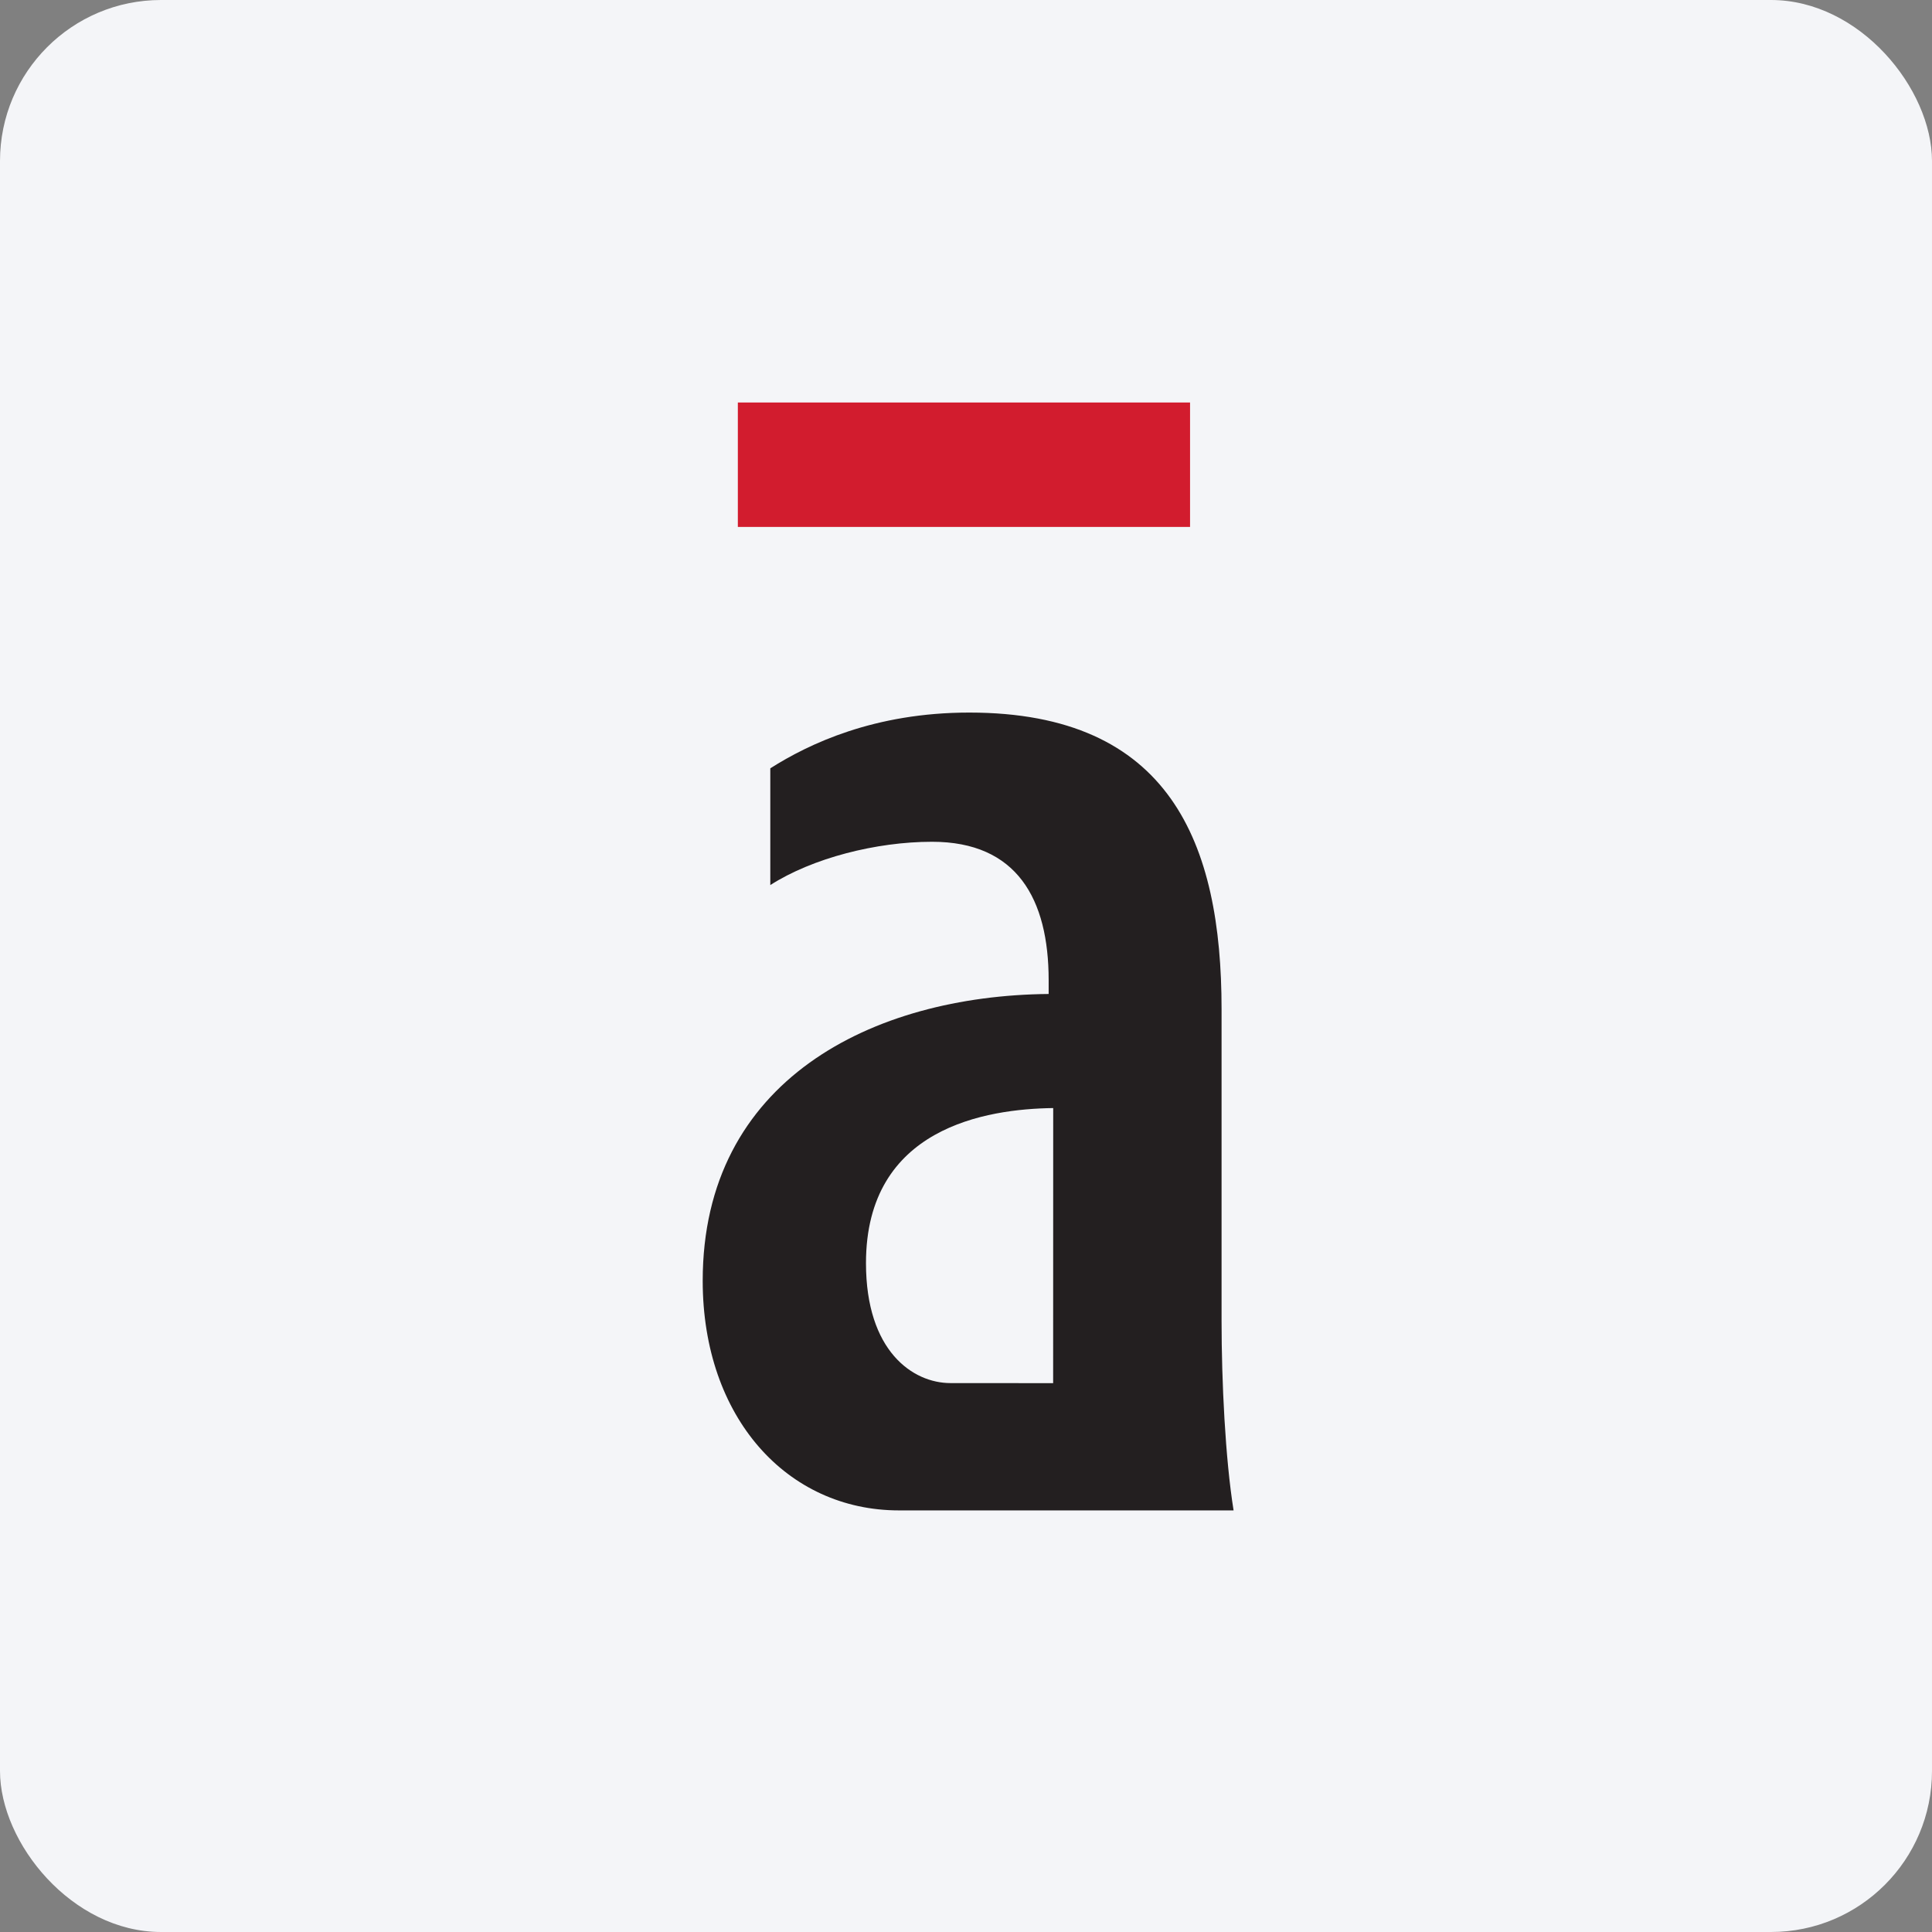
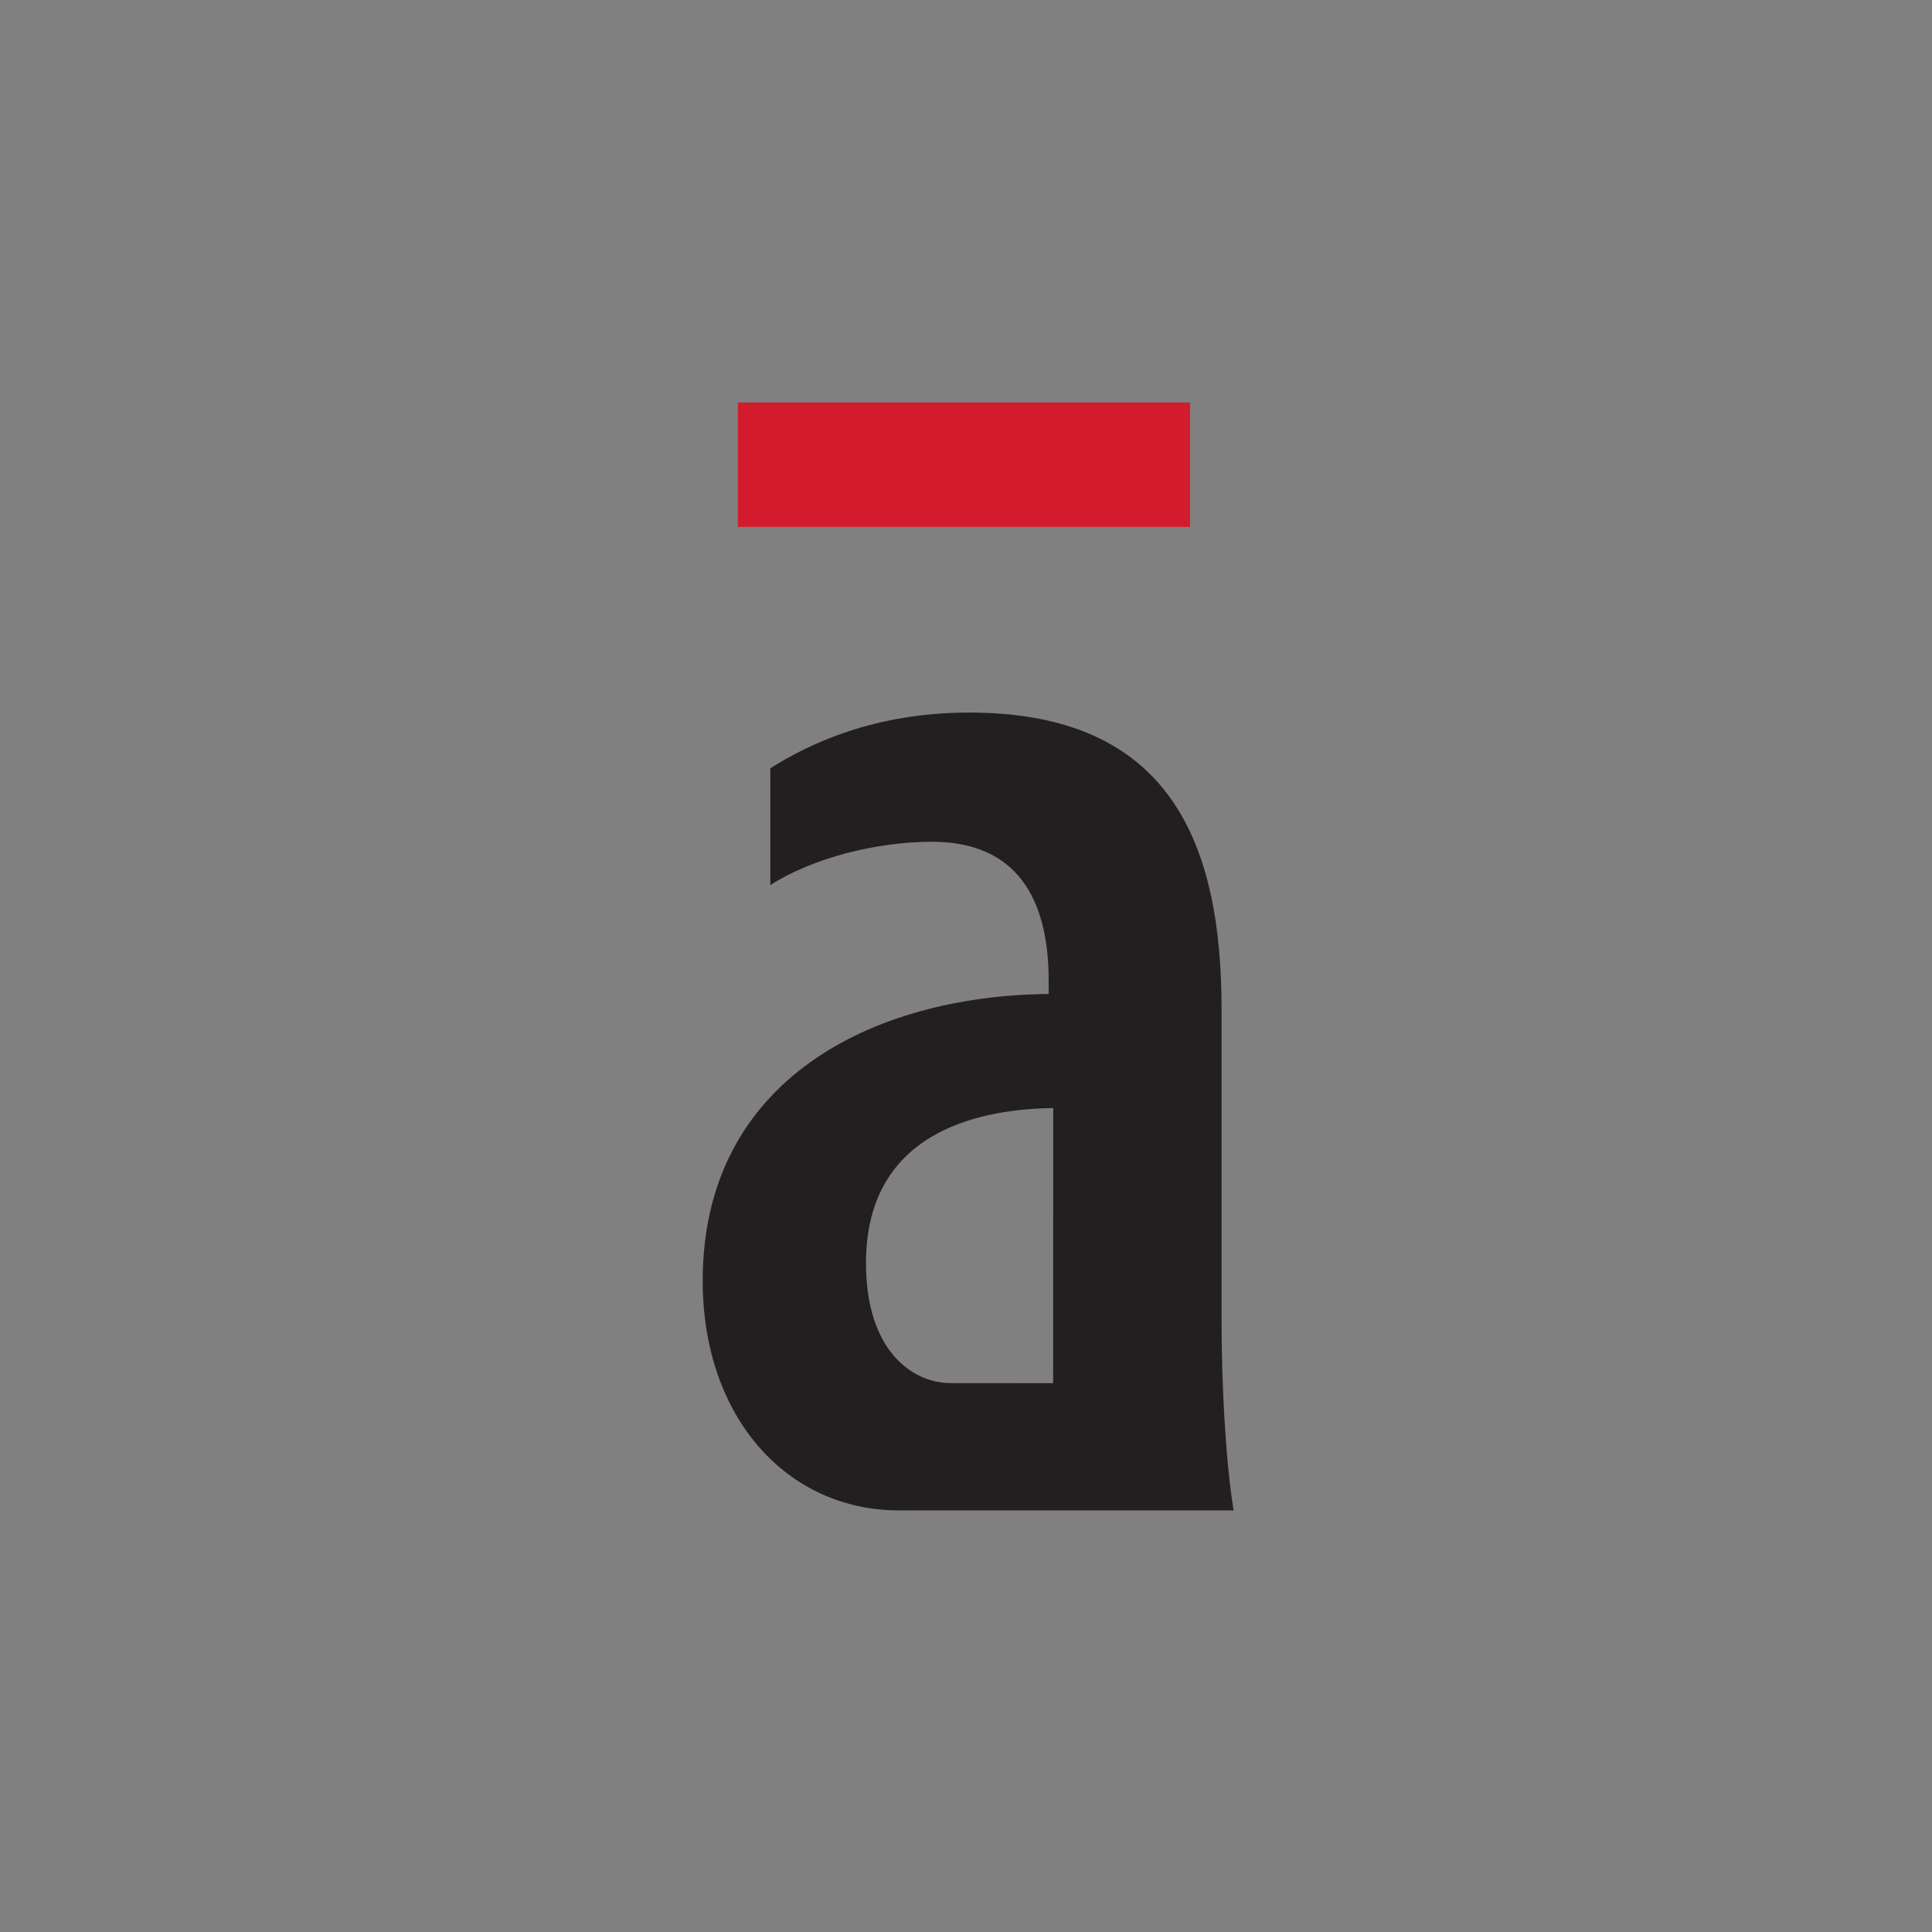
<svg xmlns="http://www.w3.org/2000/svg" width="96" height="96" viewBox="0 0 96 96" fill="none">
  <rect x="0" y="0" width="96" height="96" fill="#808080" stroke="none" />
-   <rect width="96" height="96" rx="8" fill="#F4F5F8" />
  <path d="M36.663 26.183H59.133V20H36.663V26.183Z" fill="#D21C2E" />
  <path d="M52.33 68.728L52.333 55.059C49.029 55.102 43.03 56.016 43.03 62.763C43.03 67.144 45.363 68.725 47.231 68.725L52.33 68.728ZM60.699 65.64C60.699 68.647 60.884 72.481 61.296 75.051H44.669C39.112 75.051 34.917 70.438 34.917 63.64C34.917 53.676 43.337 49.471 52.107 49.39V48.706C52.107 44.666 50.526 41.827 46.314 41.827C43.542 41.827 40.373 42.636 38.276 43.978V38.178C40.181 36.968 43.438 35.407 48.162 35.407C58.143 35.407 60.699 41.894 60.699 50.145V65.64" fill="#231F20" />
</svg>